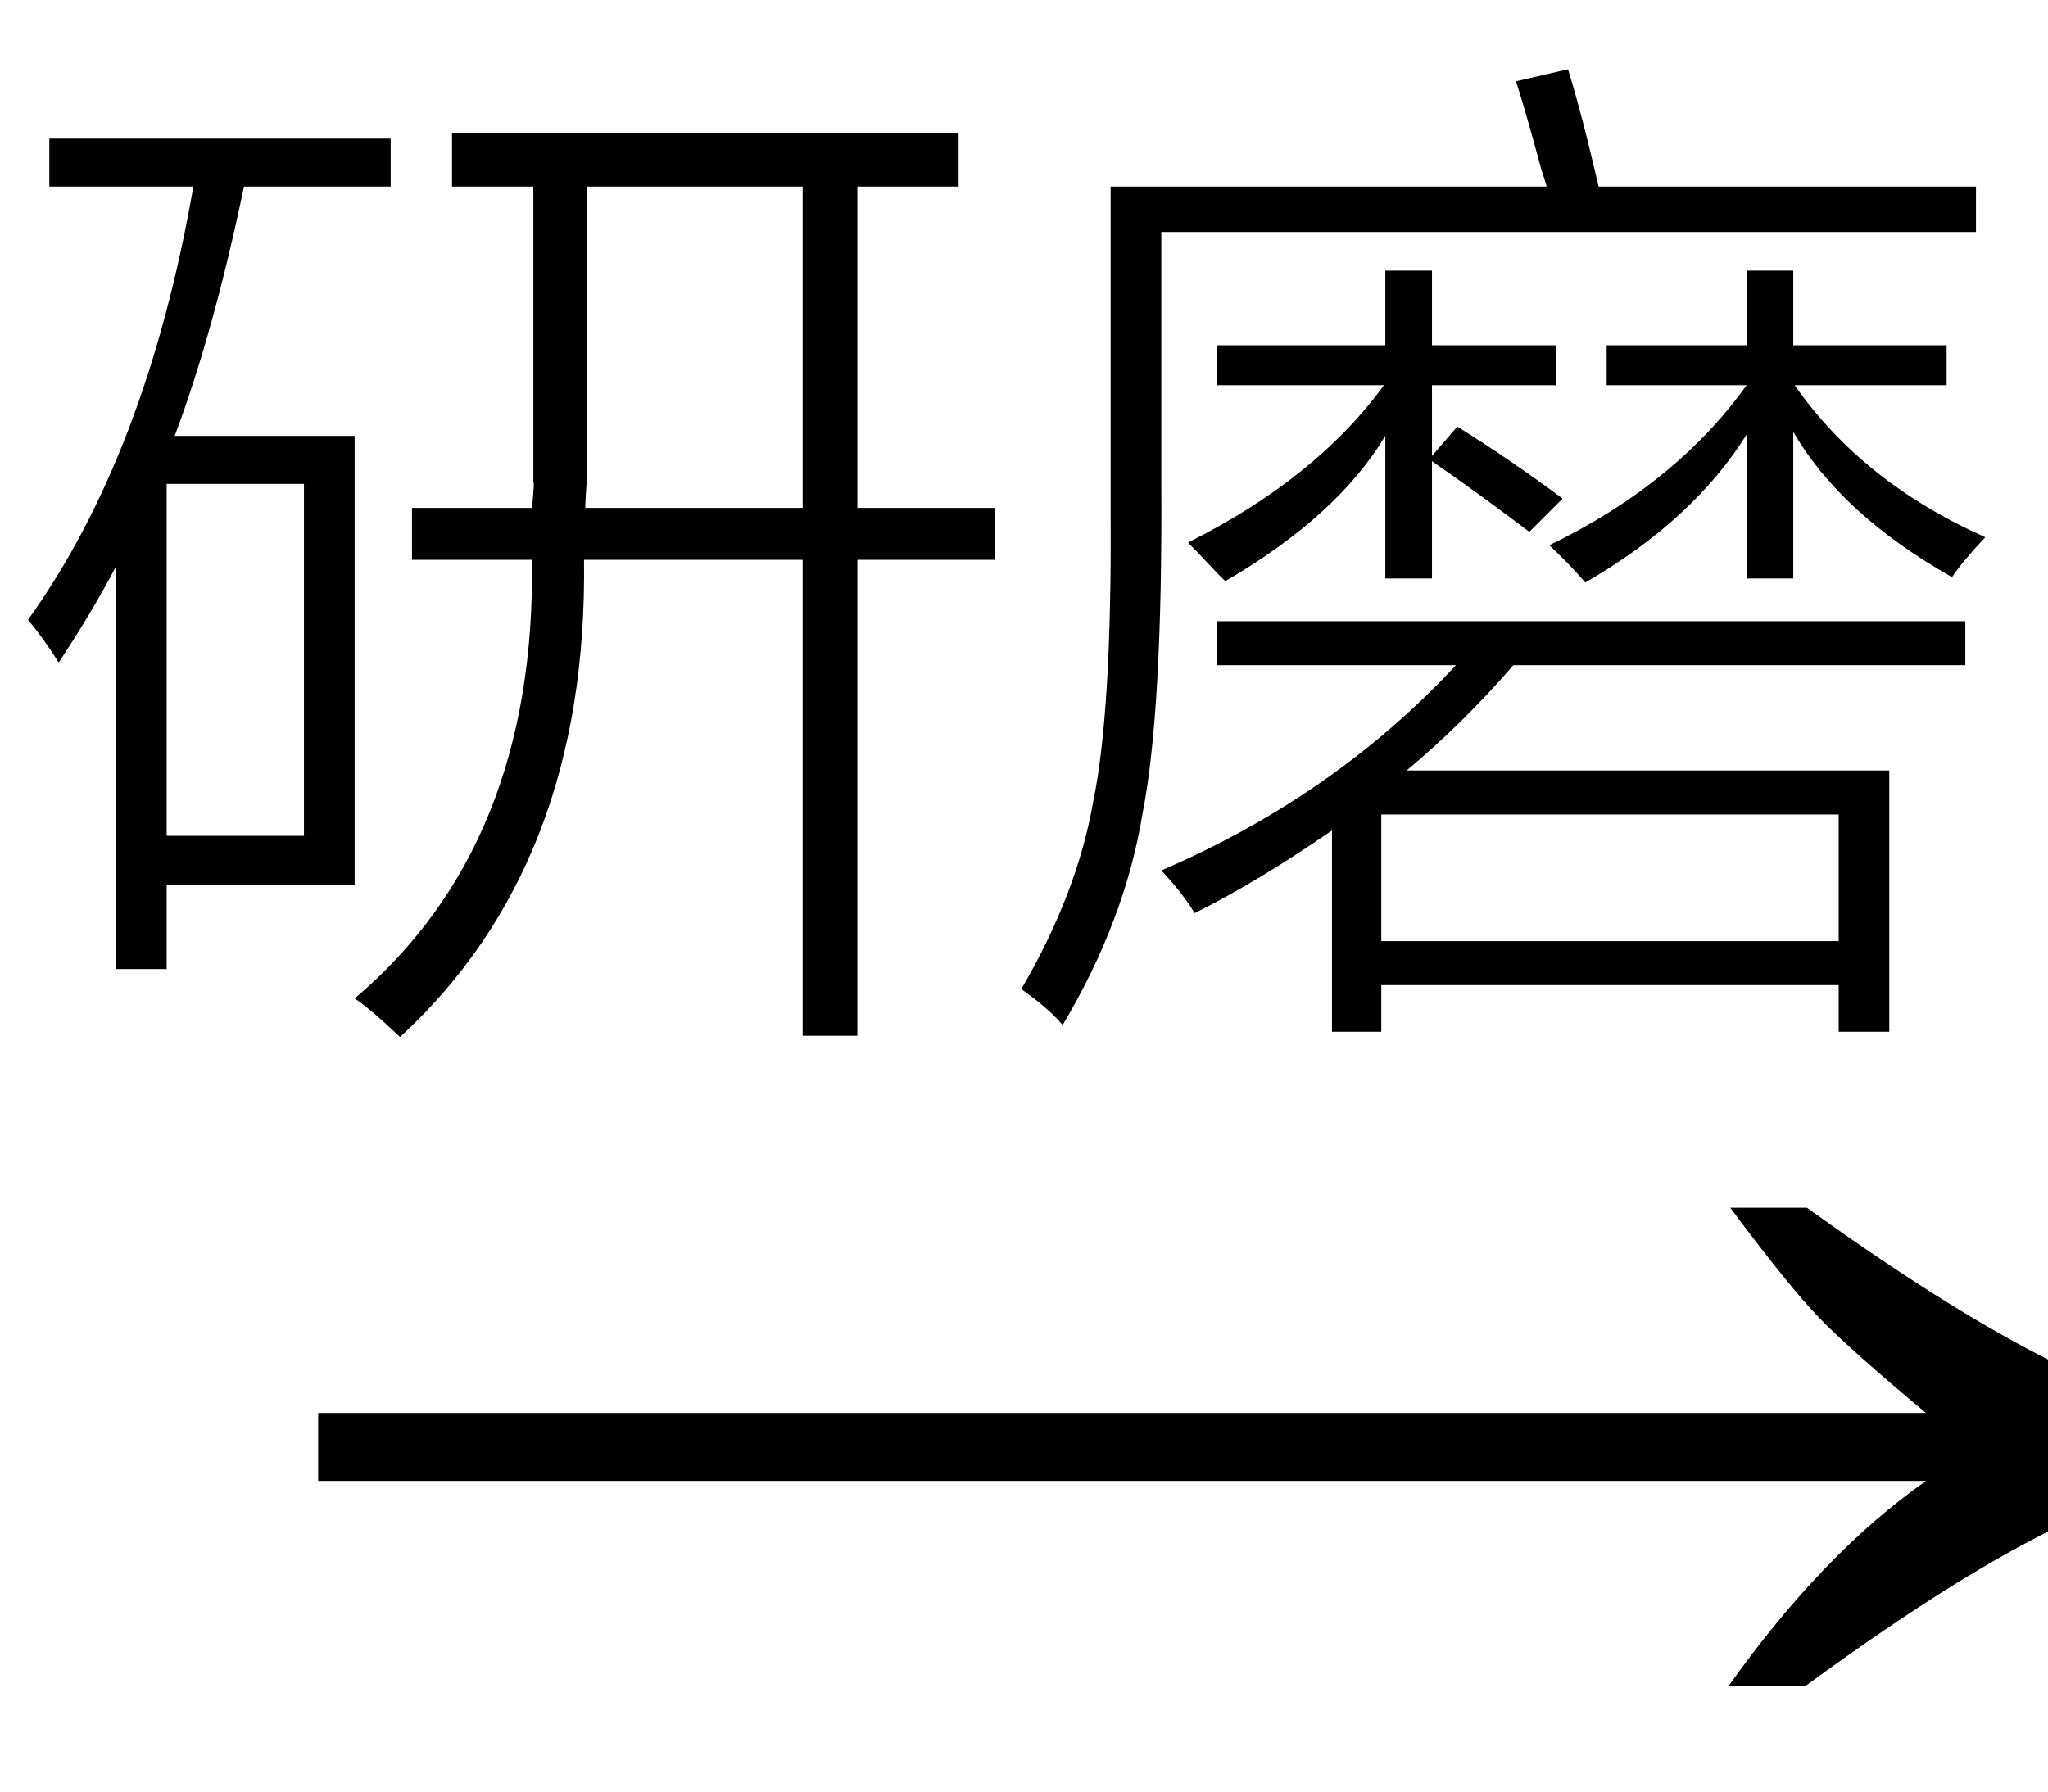
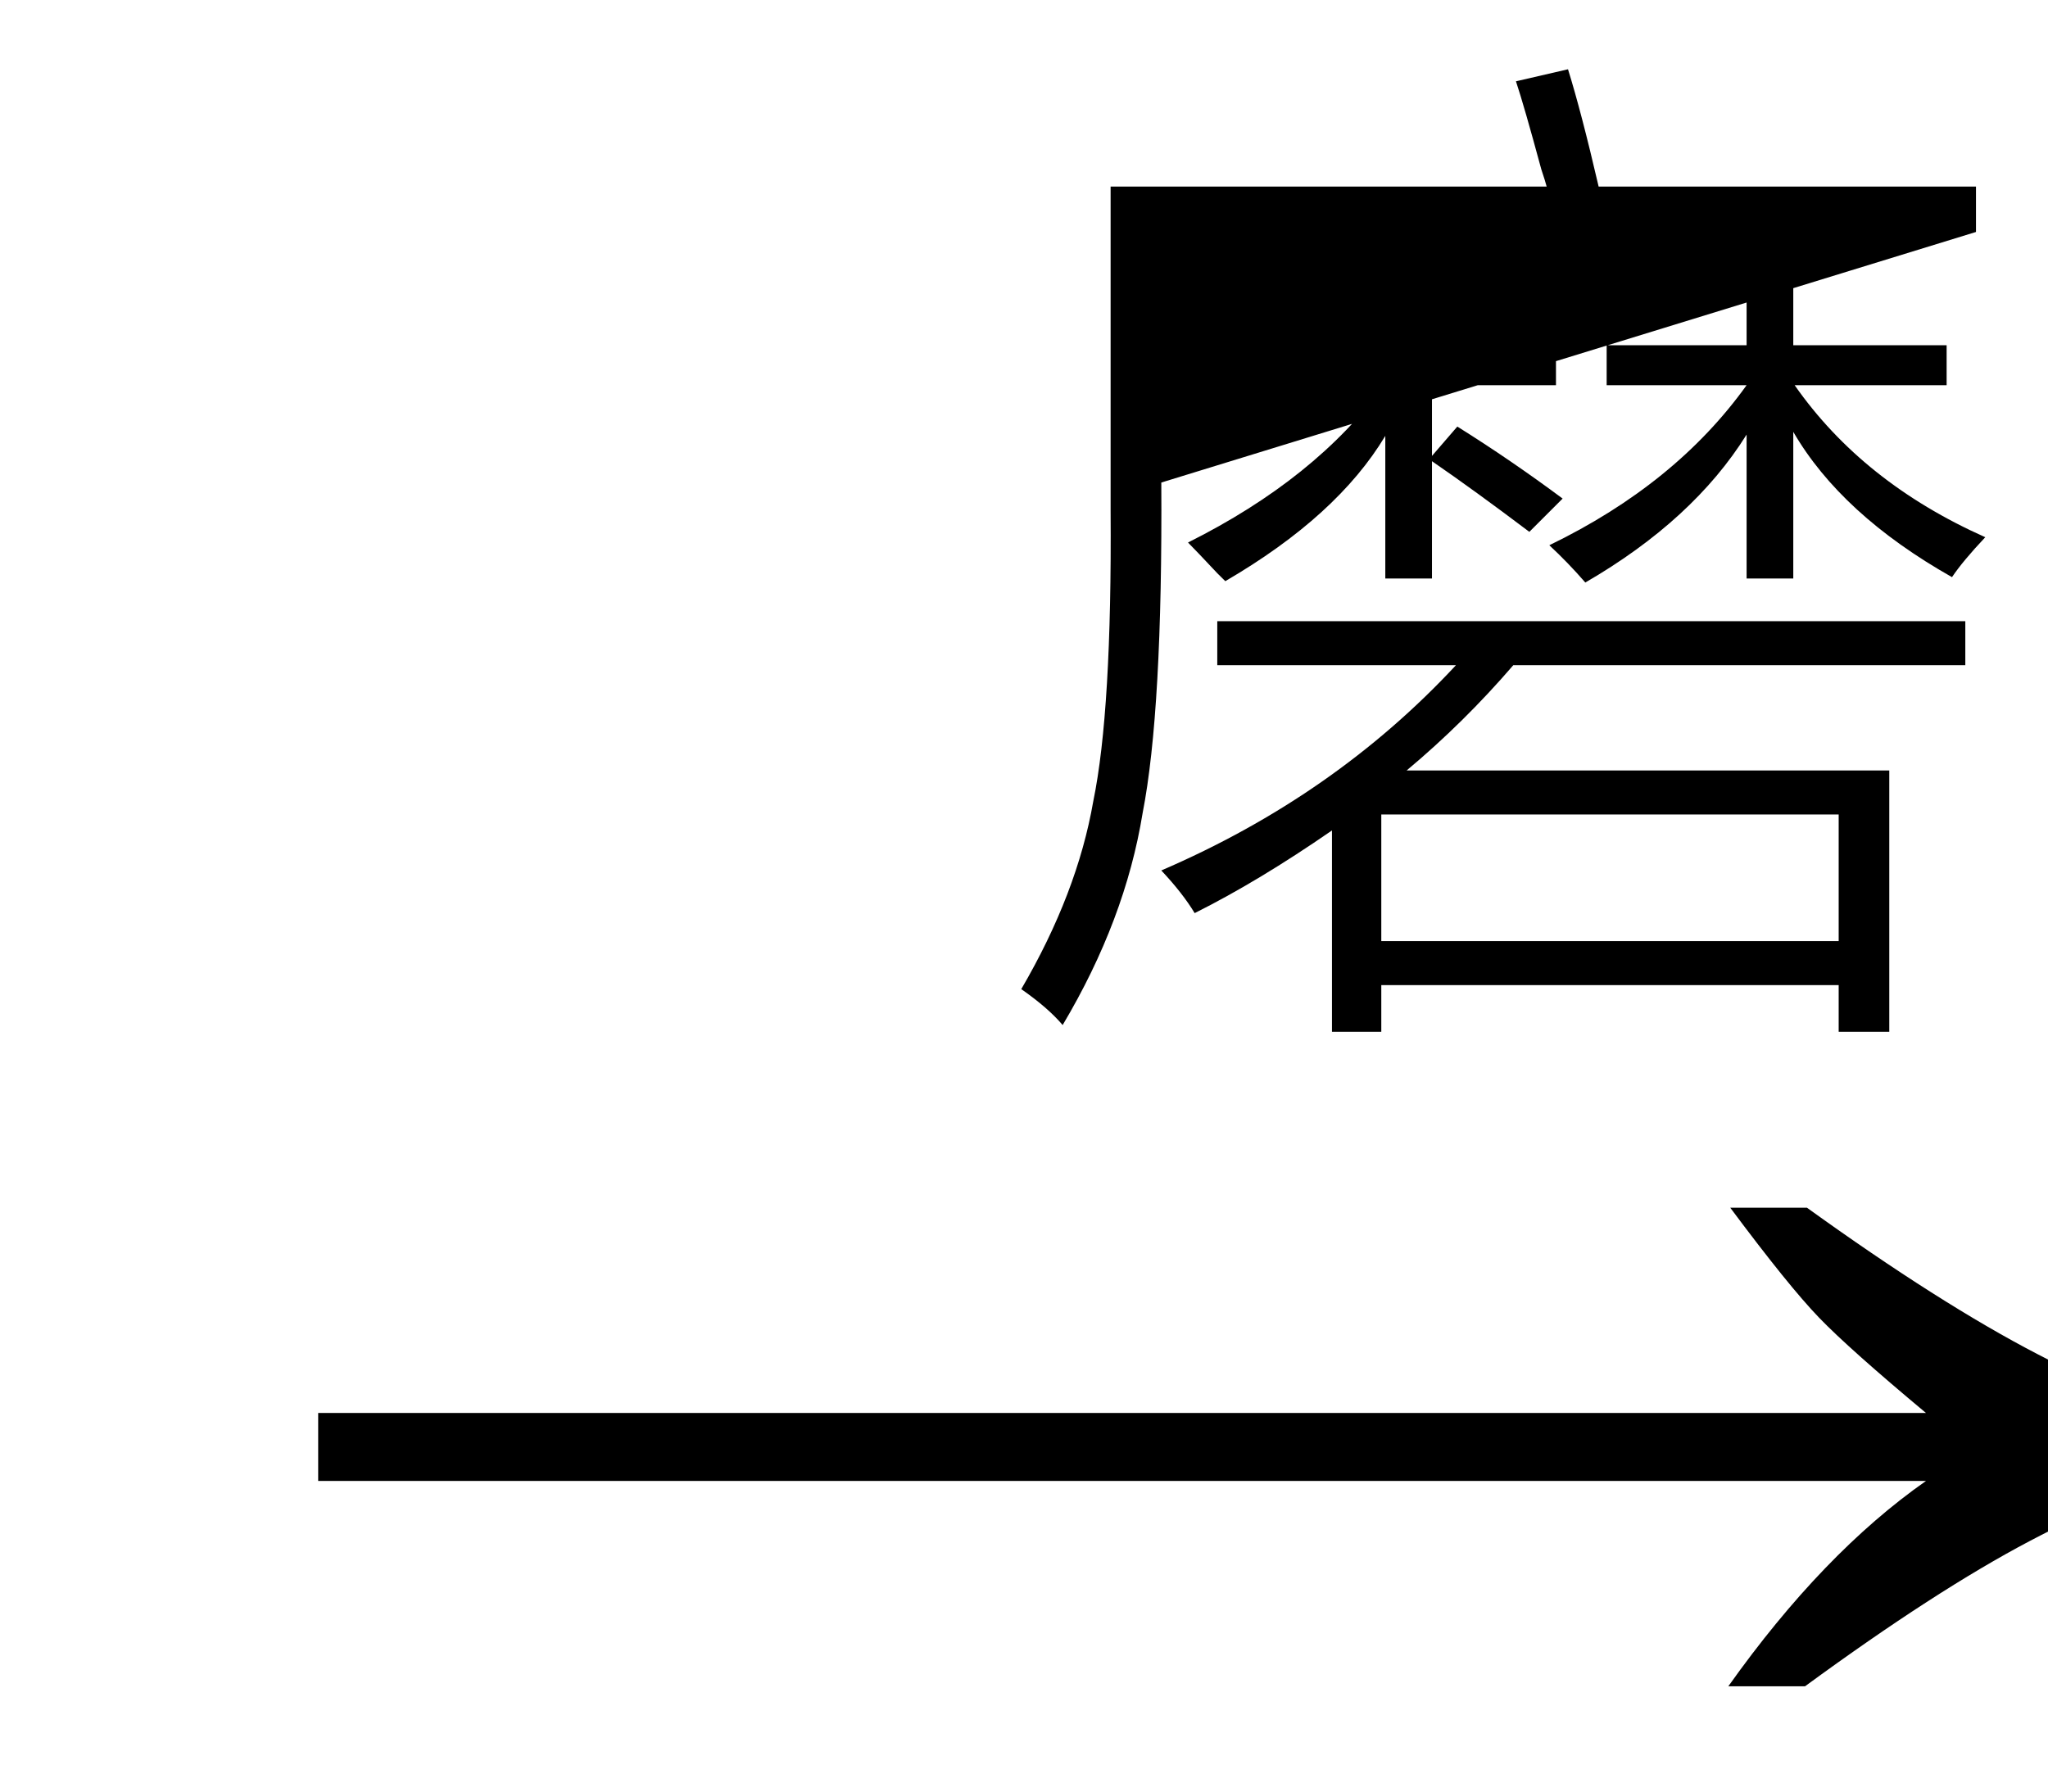
<svg xmlns="http://www.w3.org/2000/svg" stroke-dasharray="none" shape-rendering="auto" font-family="'Dialog'" width="24" text-rendering="auto" fill-opacity="1" contentScriptType="text/ecmascript" color-interpolation="auto" color-rendering="auto" preserveAspectRatio="xMidYMid meet" font-size="12" fill="black" stroke="black" image-rendering="auto" stroke-miterlimit="10" zoomAndPan="magnify" version="1.0" stroke-linecap="square" stroke-linejoin="miter" contentStyleType="text/css" font-style="normal" height="21" stroke-width="1" stroke-dashoffset="0" font-weight="normal" stroke-opacity="1">
  <defs id="genericDefs" />
  <g>
    <g text-rendering="optimizeLegibility" transform="translate(2.783,21) matrix(1.513,0,0,1,0,0)" color-rendering="optimizeQuality" color-interpolation="linearRGB" image-rendering="optimizeQuality">
      <path d="M12.156 -6.844 Q13.188 -5.719 13.945 -5.125 Q14.703 -4.531 15.375 -4.25 L15.375 -3.891 Q14.609 -3.516 13.883 -2.938 Q13.156 -2.359 12.141 -1.234 L11.547 -1.234 Q12.281 -2.797 13.078 -3.641 L0.625 -3.641 L0.625 -4.438 L13.078 -4.438 Q12.484 -5.188 12.25 -5.555 Q12.016 -5.922 11.562 -6.844 L12.156 -6.844 Z" stroke="none" />
    </g>
    <g text-rendering="optimizeLegibility" transform="translate(0,10.703)" color-rendering="optimizeQuality" color-interpolation="linearRGB" image-rendering="optimizeQuality">
-       <path d="M4.828 -4.75 L6.234 -4.75 Q6.266 -5.078 6.25 -5.047 Q6.25 -5.109 6.25 -5.203 Q6.25 -5.297 6.25 -5.453 L6.25 -8.516 L5.297 -8.516 L5.297 -9.141 L11.234 -9.141 L11.234 -8.516 L10.047 -8.516 L10.047 -4.75 L11.656 -4.75 L11.656 -4.141 L10.047 -4.141 L10.047 1.438 L9.406 1.438 L9.406 -4.141 L6.844 -4.141 Q6.891 -0.578 4.688 1.453 Q4.344 1.125 4.156 1 Q6.281 -0.797 6.234 -4.141 L4.828 -4.141 L4.828 -4.75 ZM0.328 -3.438 Q1.719 -5.375 2.266 -8.516 L0.578 -8.516 L0.578 -9.078 L4.578 -9.078 L4.578 -8.516 L2.859 -8.516 Q2.5 -6.797 2.047 -5.594 L4.156 -5.594 L4.156 -0.328 L1.953 -0.328 L1.953 0.656 L1.359 0.656 L1.359 -4.062 Q1.062 -3.5 0.688 -2.938 Q0.5 -3.234 0.328 -3.438 ZM6.875 -5.344 Q6.875 -5.234 6.875 -5.047 Q6.859 -4.844 6.859 -4.75 L9.406 -4.75 L9.406 -8.516 L6.875 -8.516 L6.875 -5.344 ZM1.953 -5.031 L1.953 -0.906 L3.562 -0.906 L3.562 -5.031 L1.953 -5.031 Z" stroke="none" />
-     </g>
+       </g>
    <g text-rendering="optimizeLegibility" transform="translate(11.656,10.703)" color-rendering="optimizeQuality" color-interpolation="linearRGB" image-rendering="optimizeQuality">
-       <path d="M2.609 -3.422 L11.375 -3.422 L11.375 -2.906 L6.078 -2.906 Q5.5 -2.234 4.828 -1.672 L10.484 -1.672 L10.484 1.391 L9.891 1.391 L9.891 0.844 L4.531 0.844 L4.531 1.391 L3.953 1.391 L3.953 -0.969 Q3.094 -0.375 2.344 0 Q2.203 -0.234 1.953 -0.5 Q3.984 -1.375 5.406 -2.906 L2.609 -2.906 L2.609 -3.422 ZM6.109 -9.75 L6.719 -9.891 Q6.875 -9.391 7.078 -8.516 L11.5 -8.516 L11.5 -7.984 L1.953 -7.984 L1.953 -5.047 Q1.969 -2.375 1.734 -1.172 Q1.531 0.078 0.797 1.312 Q0.625 1.109 0.312 0.891 Q0.969 -0.234 1.156 -1.312 Q1.375 -2.375 1.359 -4.719 L1.359 -8.516 L6.469 -8.516 Q6.453 -8.578 6.406 -8.719 Q6.203 -9.469 6.109 -9.75 ZM4.531 -1.156 L4.531 0.328 L9.891 0.328 L9.891 -1.156 L4.531 -1.156 ZM6.922 -3.875 Q6.719 -4.109 6.5 -4.312 Q7.984 -5.031 8.812 -6.188 L7.172 -6.188 L7.172 -6.656 L8.812 -6.656 L8.812 -7.531 L9.359 -7.531 L9.359 -6.656 L11.156 -6.656 L11.156 -6.188 L9.375 -6.188 Q10.172 -5.047 11.609 -4.406 Q11.344 -4.125 11.219 -3.938 Q9.922 -4.672 9.359 -5.641 L9.359 -3.922 L8.812 -3.922 L8.812 -5.609 Q8.188 -4.609 6.922 -3.875 ZM2.703 -3.891 Q2.672 -3.922 2.609 -3.984 Q2.375 -4.234 2.266 -4.344 Q3.766 -5.094 4.562 -6.188 L2.609 -6.188 L2.609 -6.656 L4.578 -6.656 L4.578 -7.531 L5.125 -7.531 L5.125 -6.656 L6.578 -6.656 L6.578 -6.188 L5.125 -6.188 L5.125 -5.359 L5.422 -5.703 Q6.047 -5.312 6.656 -4.859 L6.266 -4.469 Q5.625 -4.953 5.125 -5.297 L5.125 -3.922 L4.578 -3.922 L4.578 -5.594 Q4.016 -4.656 2.703 -3.891 Z" stroke="none" />
+       <path d="M2.609 -3.422 L11.375 -3.422 L11.375 -2.906 L6.078 -2.906 Q5.5 -2.234 4.828 -1.672 L10.484 -1.672 L10.484 1.391 L9.891 1.391 L9.891 0.844 L4.531 0.844 L4.531 1.391 L3.953 1.391 L3.953 -0.969 Q3.094 -0.375 2.344 0 Q2.203 -0.234 1.953 -0.5 Q3.984 -1.375 5.406 -2.906 L2.609 -2.906 L2.609 -3.422 ZM6.109 -9.75 L6.719 -9.891 Q6.875 -9.391 7.078 -8.516 L11.5 -8.516 L11.5 -7.984 L1.953 -5.047 Q1.969 -2.375 1.734 -1.172 Q1.531 0.078 0.797 1.312 Q0.625 1.109 0.312 0.891 Q0.969 -0.234 1.156 -1.312 Q1.375 -2.375 1.359 -4.719 L1.359 -8.516 L6.469 -8.516 Q6.453 -8.578 6.406 -8.719 Q6.203 -9.469 6.109 -9.75 ZM4.531 -1.156 L4.531 0.328 L9.891 0.328 L9.891 -1.156 L4.531 -1.156 ZM6.922 -3.875 Q6.719 -4.109 6.5 -4.312 Q7.984 -5.031 8.812 -6.188 L7.172 -6.188 L7.172 -6.656 L8.812 -6.656 L8.812 -7.531 L9.359 -7.531 L9.359 -6.656 L11.156 -6.656 L11.156 -6.188 L9.375 -6.188 Q10.172 -5.047 11.609 -4.406 Q11.344 -4.125 11.219 -3.938 Q9.922 -4.672 9.359 -5.641 L9.359 -3.922 L8.812 -3.922 L8.812 -5.609 Q8.188 -4.609 6.922 -3.875 ZM2.703 -3.891 Q2.672 -3.922 2.609 -3.984 Q2.375 -4.234 2.266 -4.344 Q3.766 -5.094 4.562 -6.188 L2.609 -6.188 L2.609 -6.656 L4.578 -6.656 L4.578 -7.531 L5.125 -7.531 L5.125 -6.656 L6.578 -6.656 L6.578 -6.188 L5.125 -6.188 L5.125 -5.359 L5.422 -5.703 Q6.047 -5.312 6.656 -4.859 L6.266 -4.469 Q5.625 -4.953 5.125 -5.297 L5.125 -3.922 L4.578 -3.922 L4.578 -5.594 Q4.016 -4.656 2.703 -3.891 Z" stroke="none" />
    </g>
  </g>
</svg>